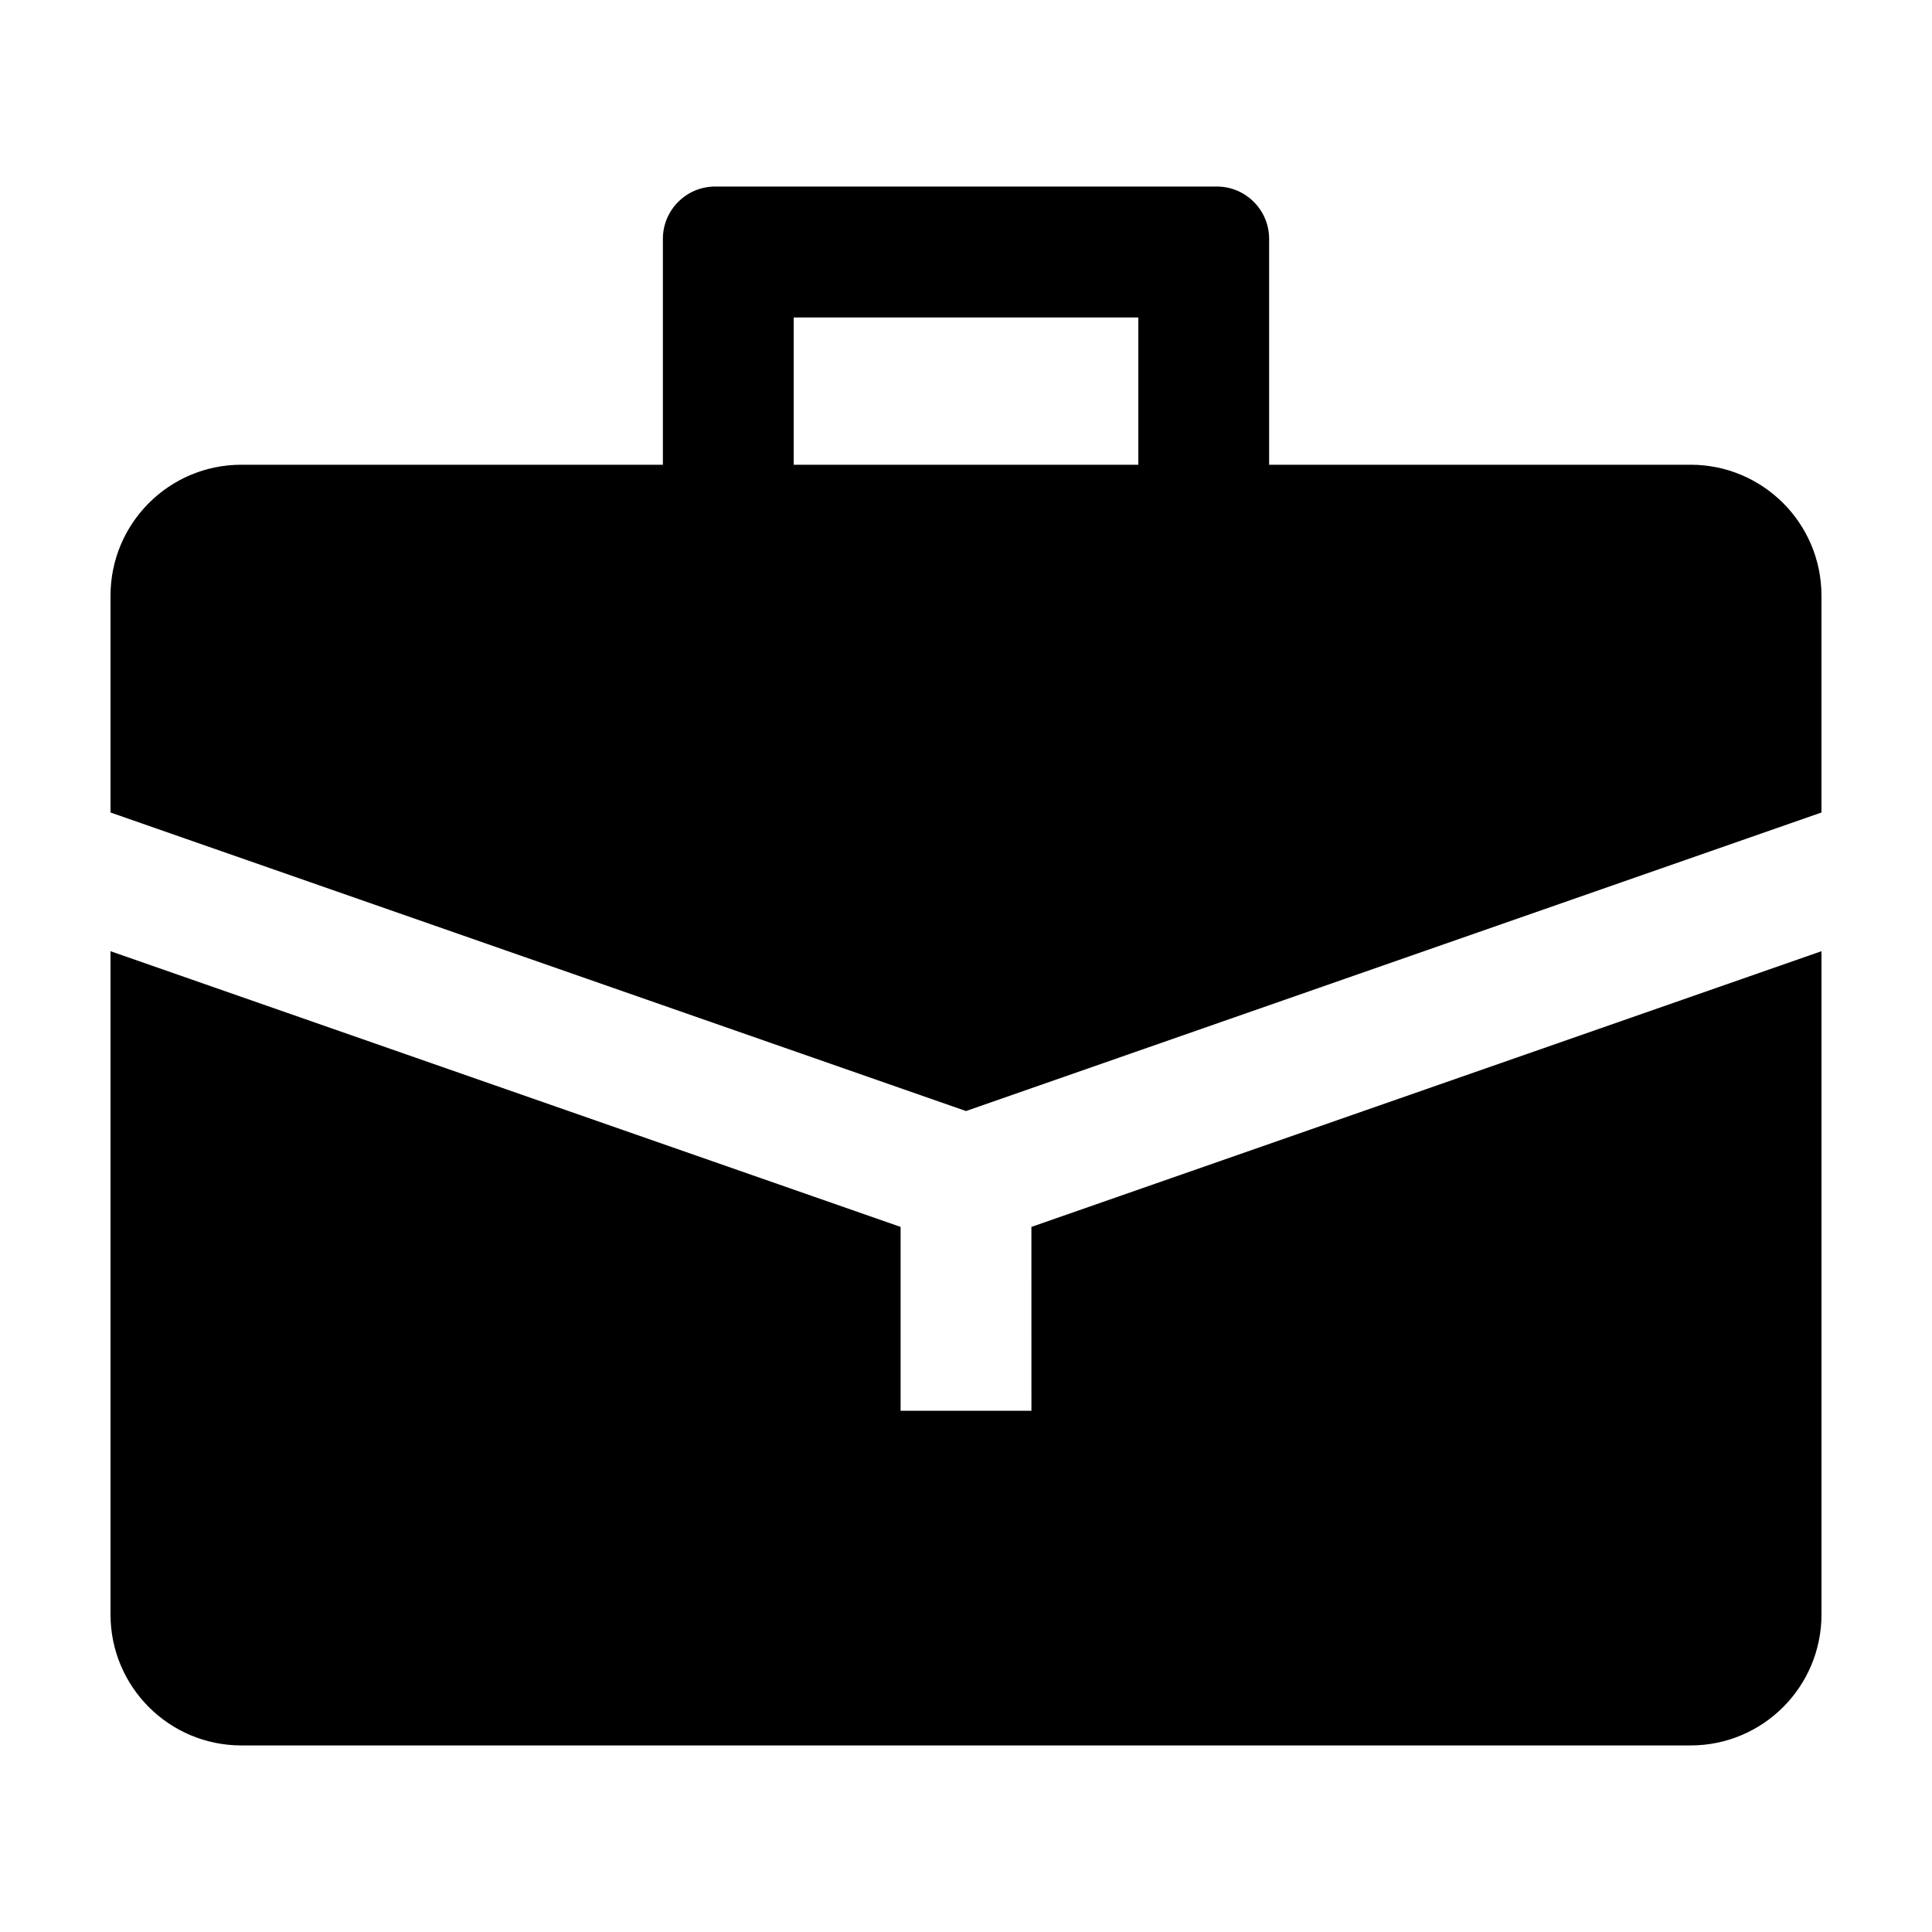
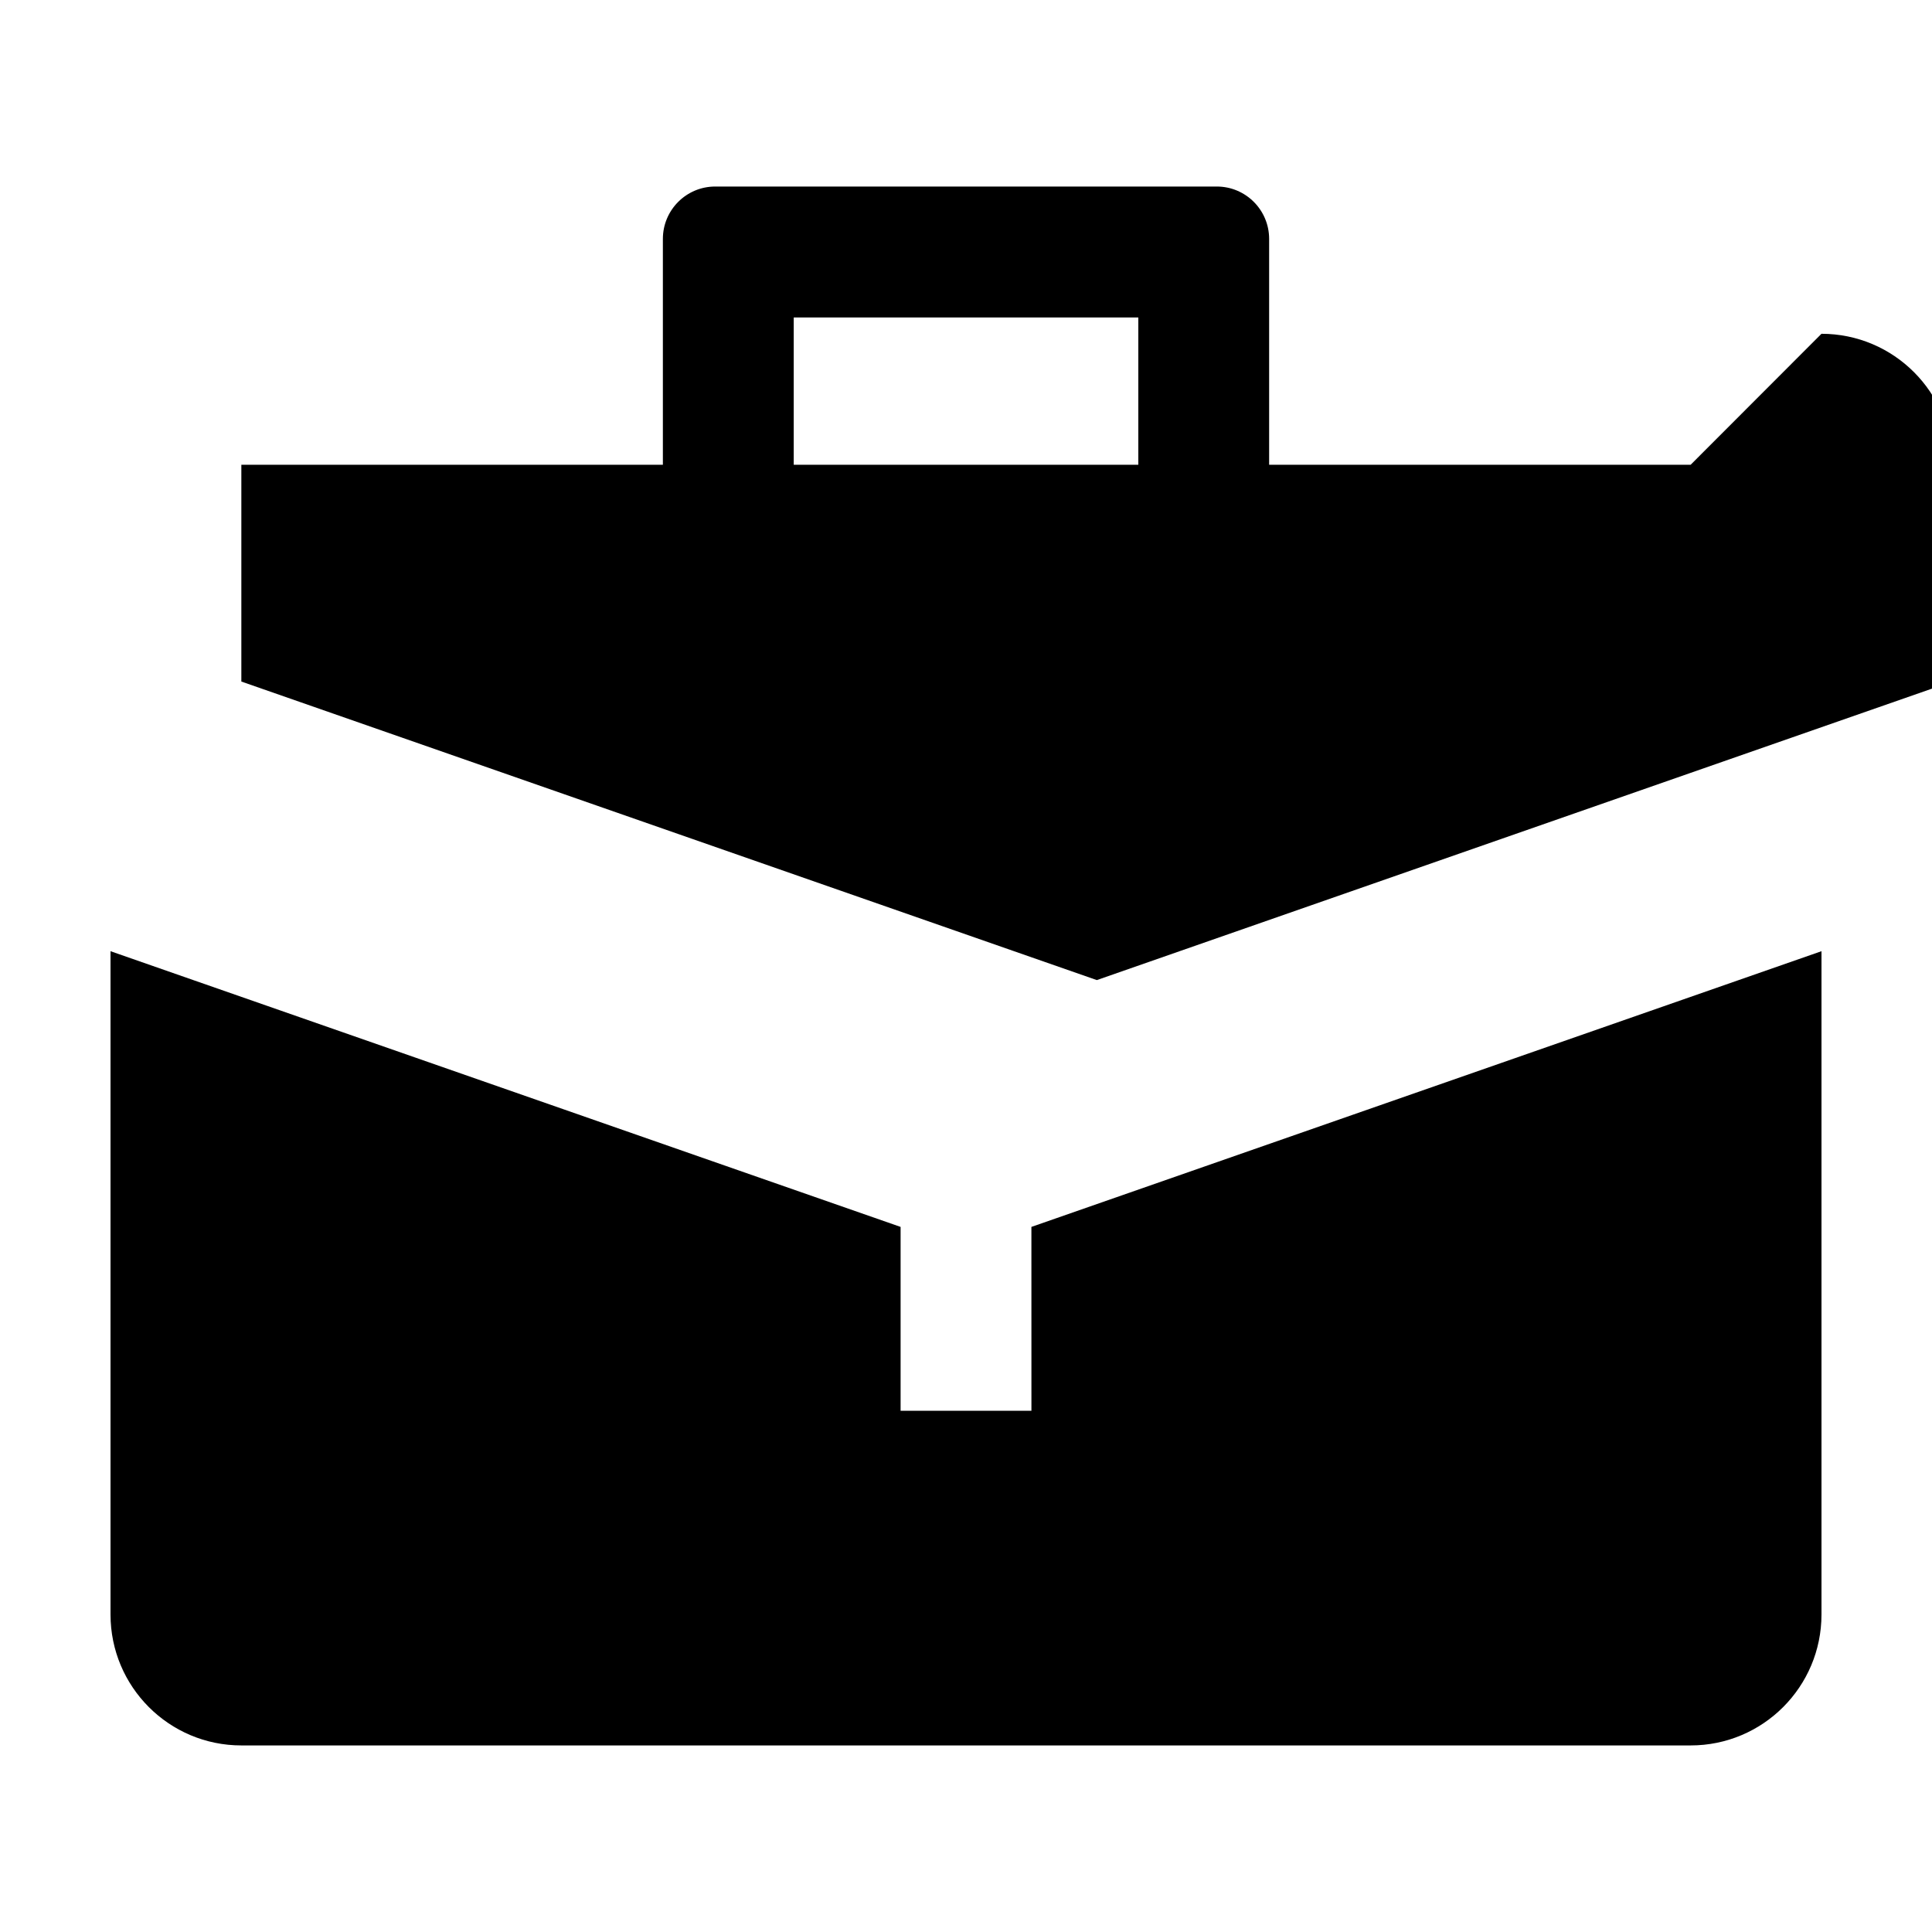
<svg xmlns="http://www.w3.org/2000/svg" fill="#000000" width="800px" height="800px" version="1.1" viewBox="144 144 512 512">
-   <path d="m417.34 517.87h-34.672v-48.727l-209.38-73.066v175.78c0 19.164 15.523 34.699 34.672 34.699h384.08c19.148 0 34.672-15.535 34.672-34.699v-175.78l-209.38 73.066zm28.324-250.71h-91.32v-39.027h91.32zm146.38 0h-111.71v-59.848c0-7.664-6.211-13.879-13.867-13.879h-132.93c-7.656 0-13.867 6.215-13.867 13.879v59.848h-111.71c-19.148 0-34.672 15.539-34.672 34.703v57.457l226.71 79.117 226.71-79.117v-57.457c0-19.164-15.523-34.703-34.672-34.703z" fill-rule="evenodd" />
+   <path d="m417.34 517.87h-34.672v-48.727l-209.38-73.066v175.78c0 19.164 15.523 34.699 34.672 34.699h384.08c19.148 0 34.672-15.535 34.672-34.699v-175.78l-209.38 73.066zm28.324-250.71h-91.32v-39.027h91.32zm146.38 0h-111.71v-59.848c0-7.664-6.211-13.879-13.867-13.879h-132.93c-7.656 0-13.867 6.215-13.867 13.879v59.848h-111.71v57.457l226.71 79.117 226.71-79.117v-57.457c0-19.164-15.523-34.703-34.672-34.703z" fill-rule="evenodd" />
</svg>